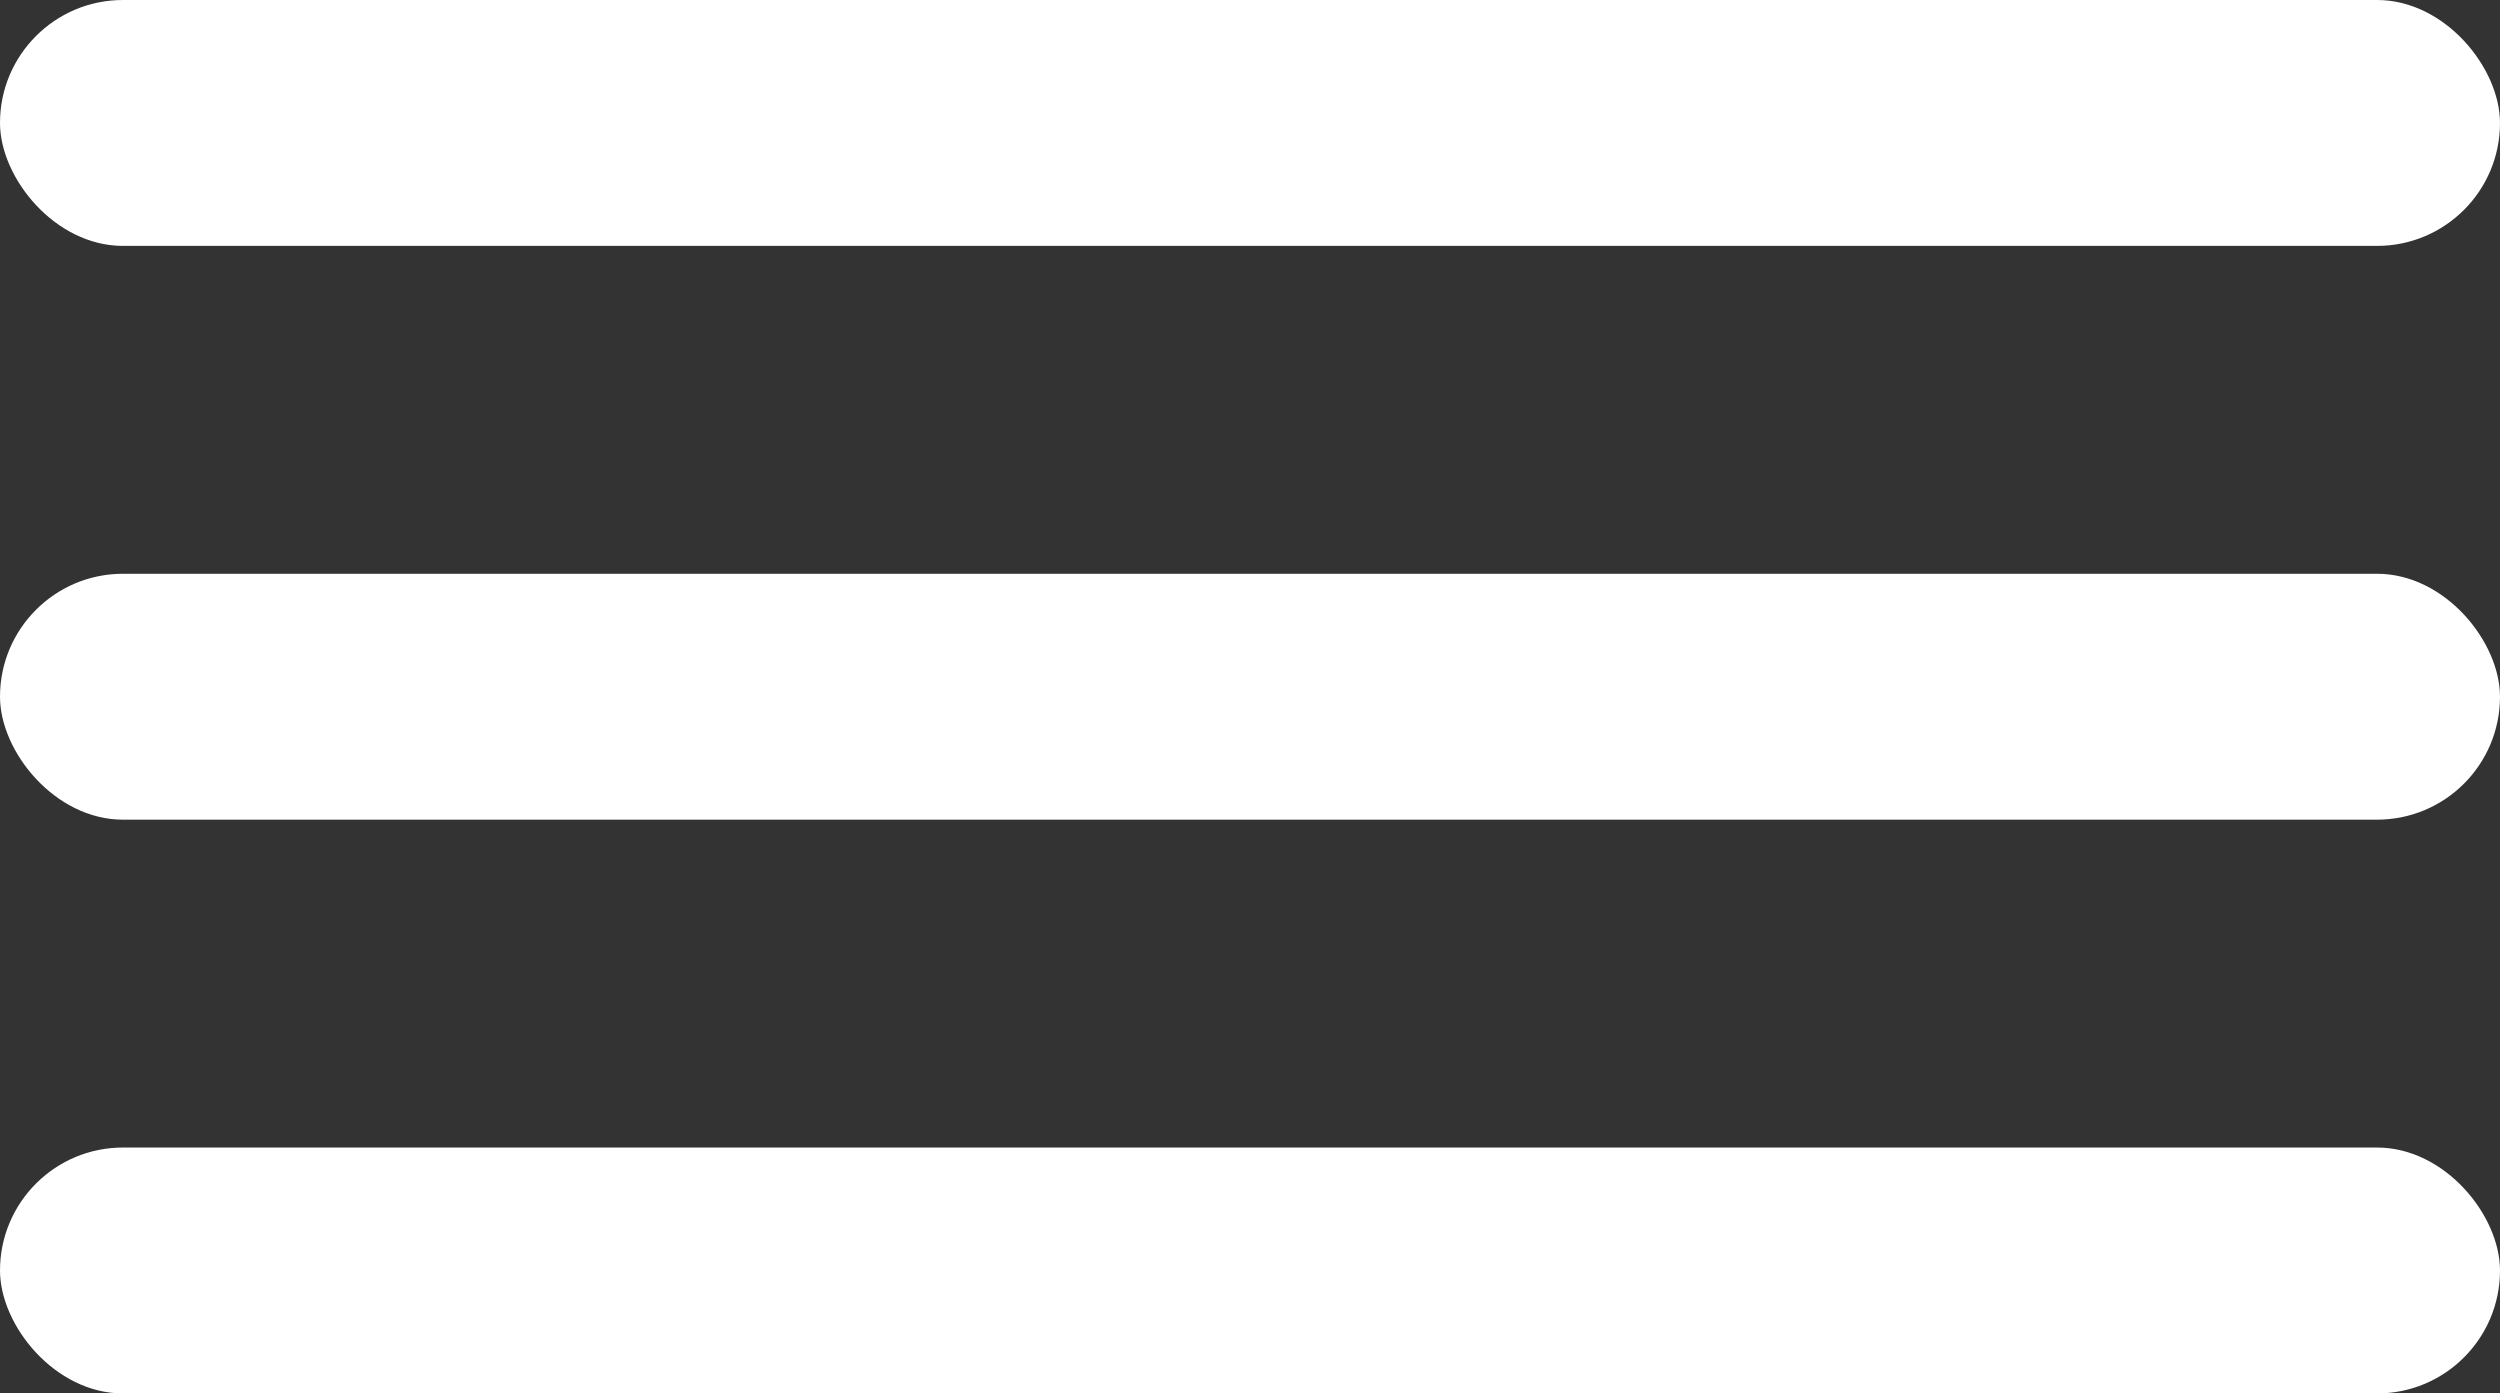
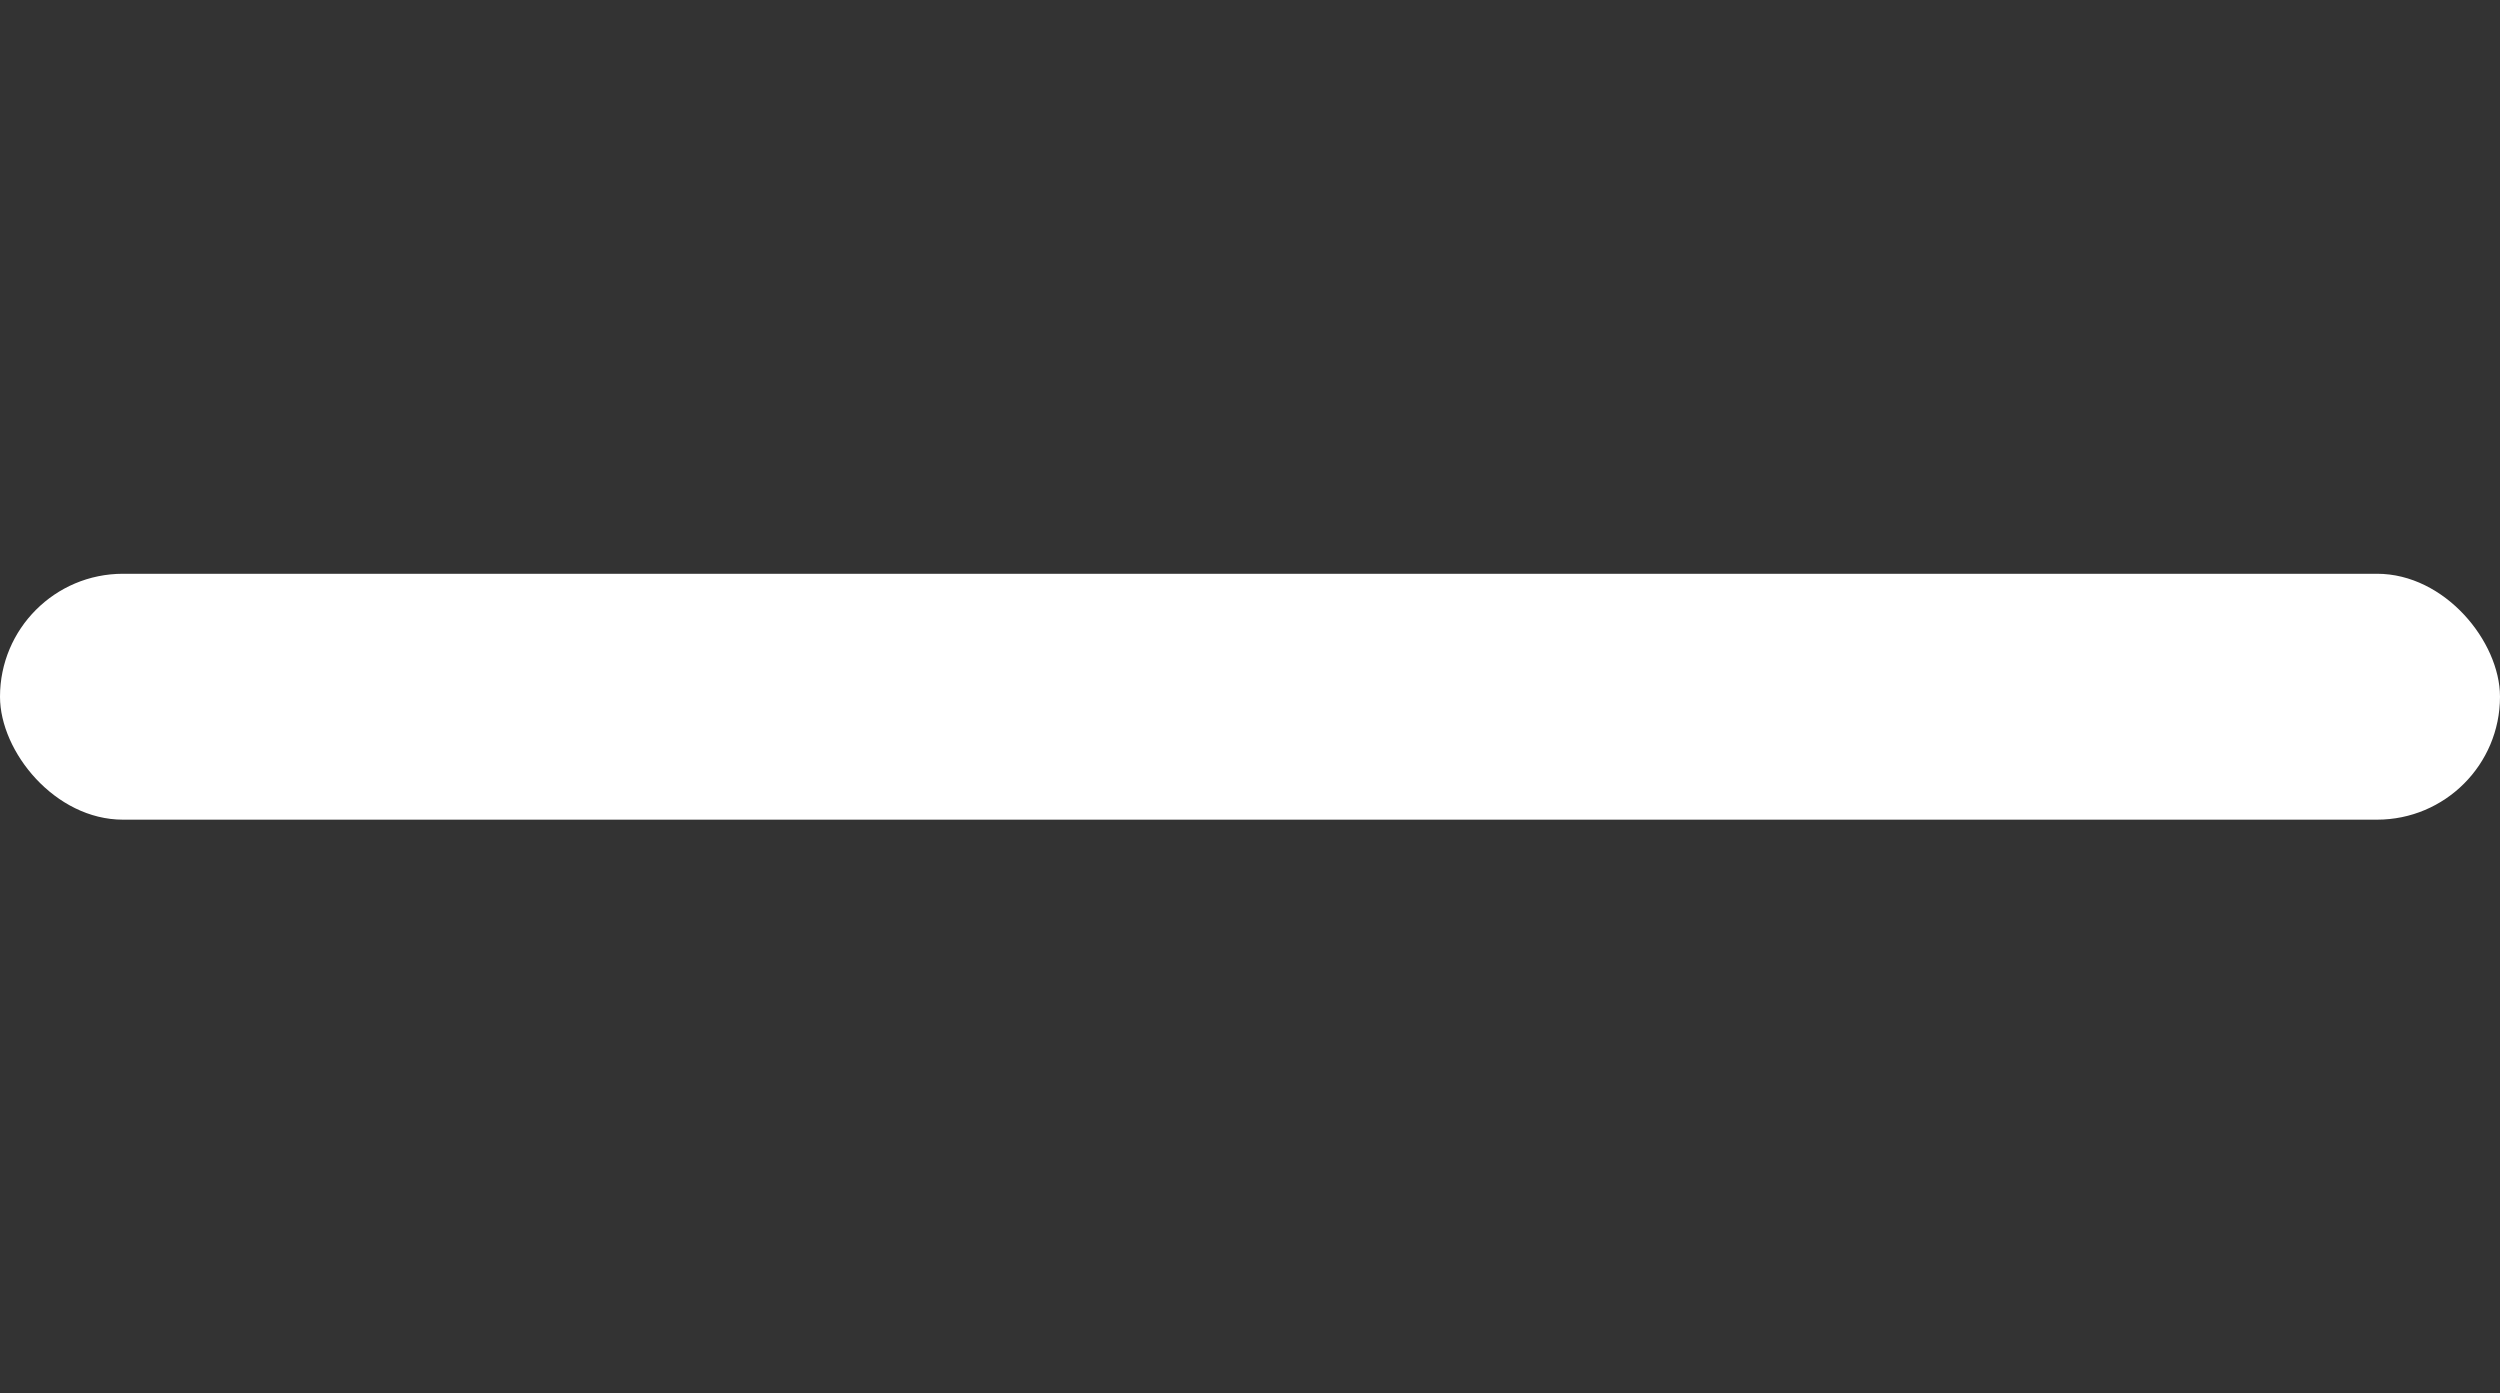
<svg xmlns="http://www.w3.org/2000/svg" width="61" height="34" viewBox="0 0 61 34" fill="none">
  <rect x="0" y="0" width="61" height="34" fill="#333333" stroke="none" />
-   <rect width="61" height="6" rx="3" fill="white" />
  <rect y="14" width="61" height="6" rx="3" fill="white" />
-   <rect y="28" width="61" height="6" rx="3" fill="white" />
</svg>